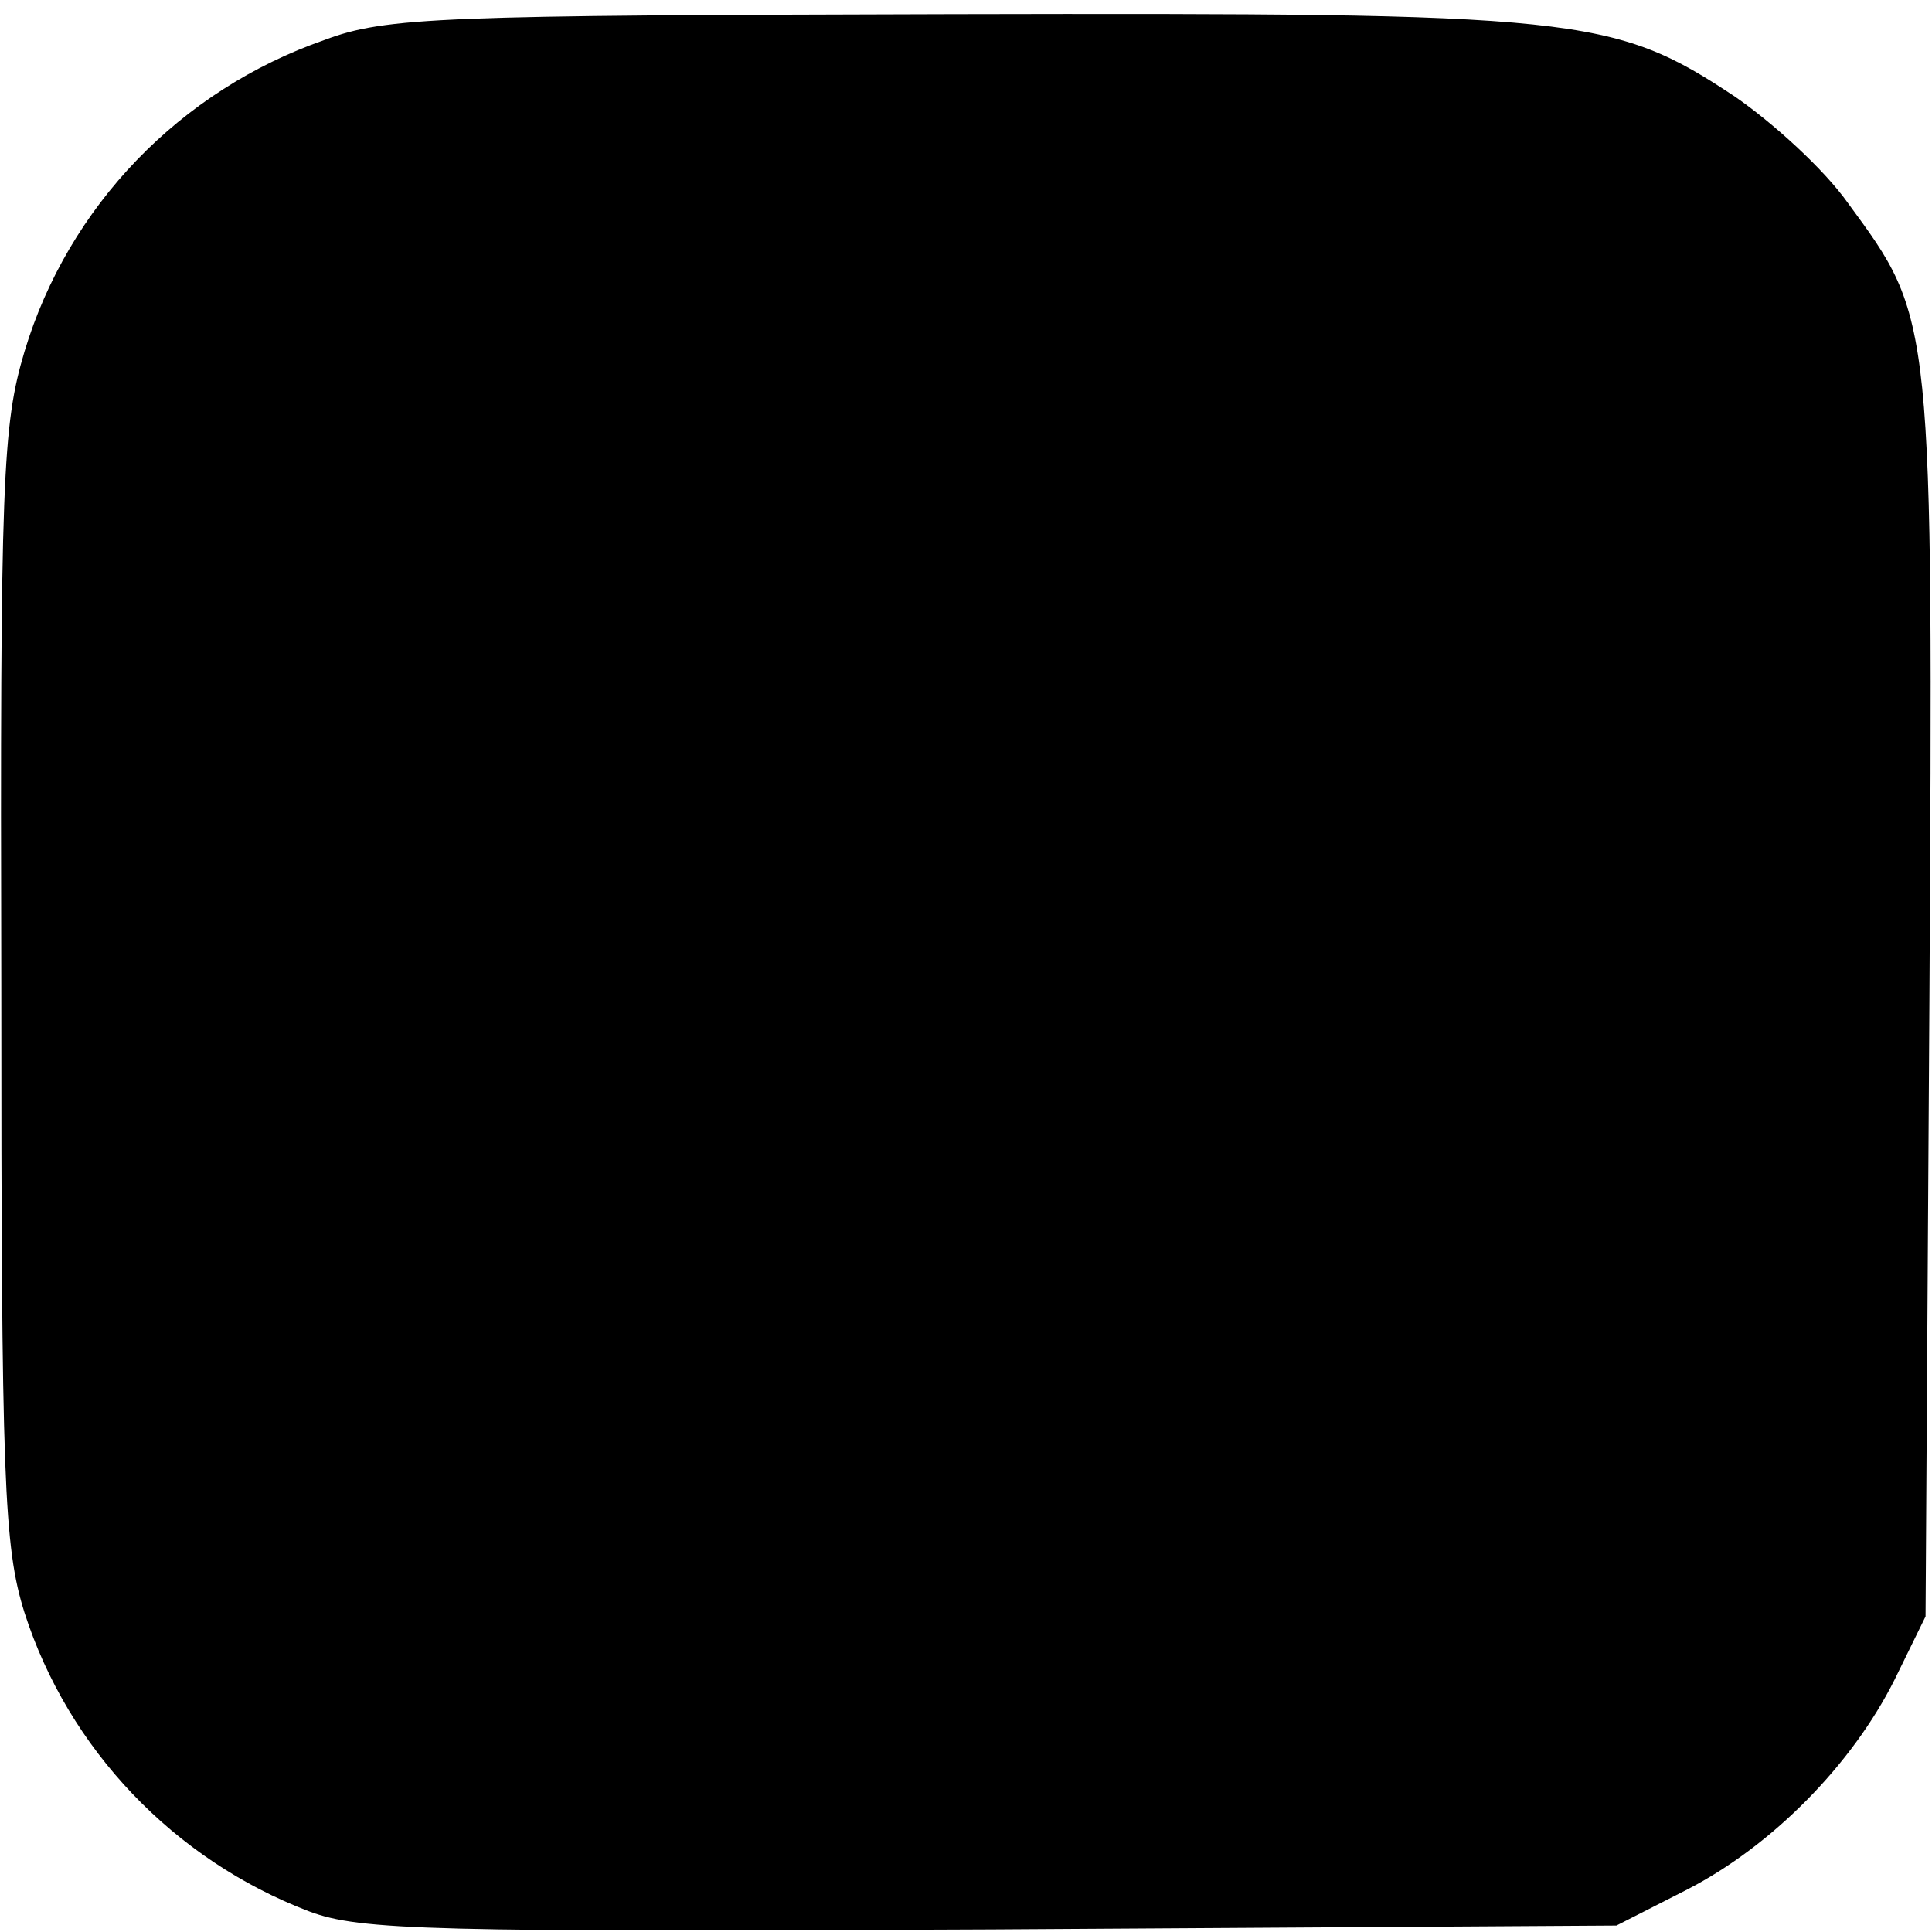
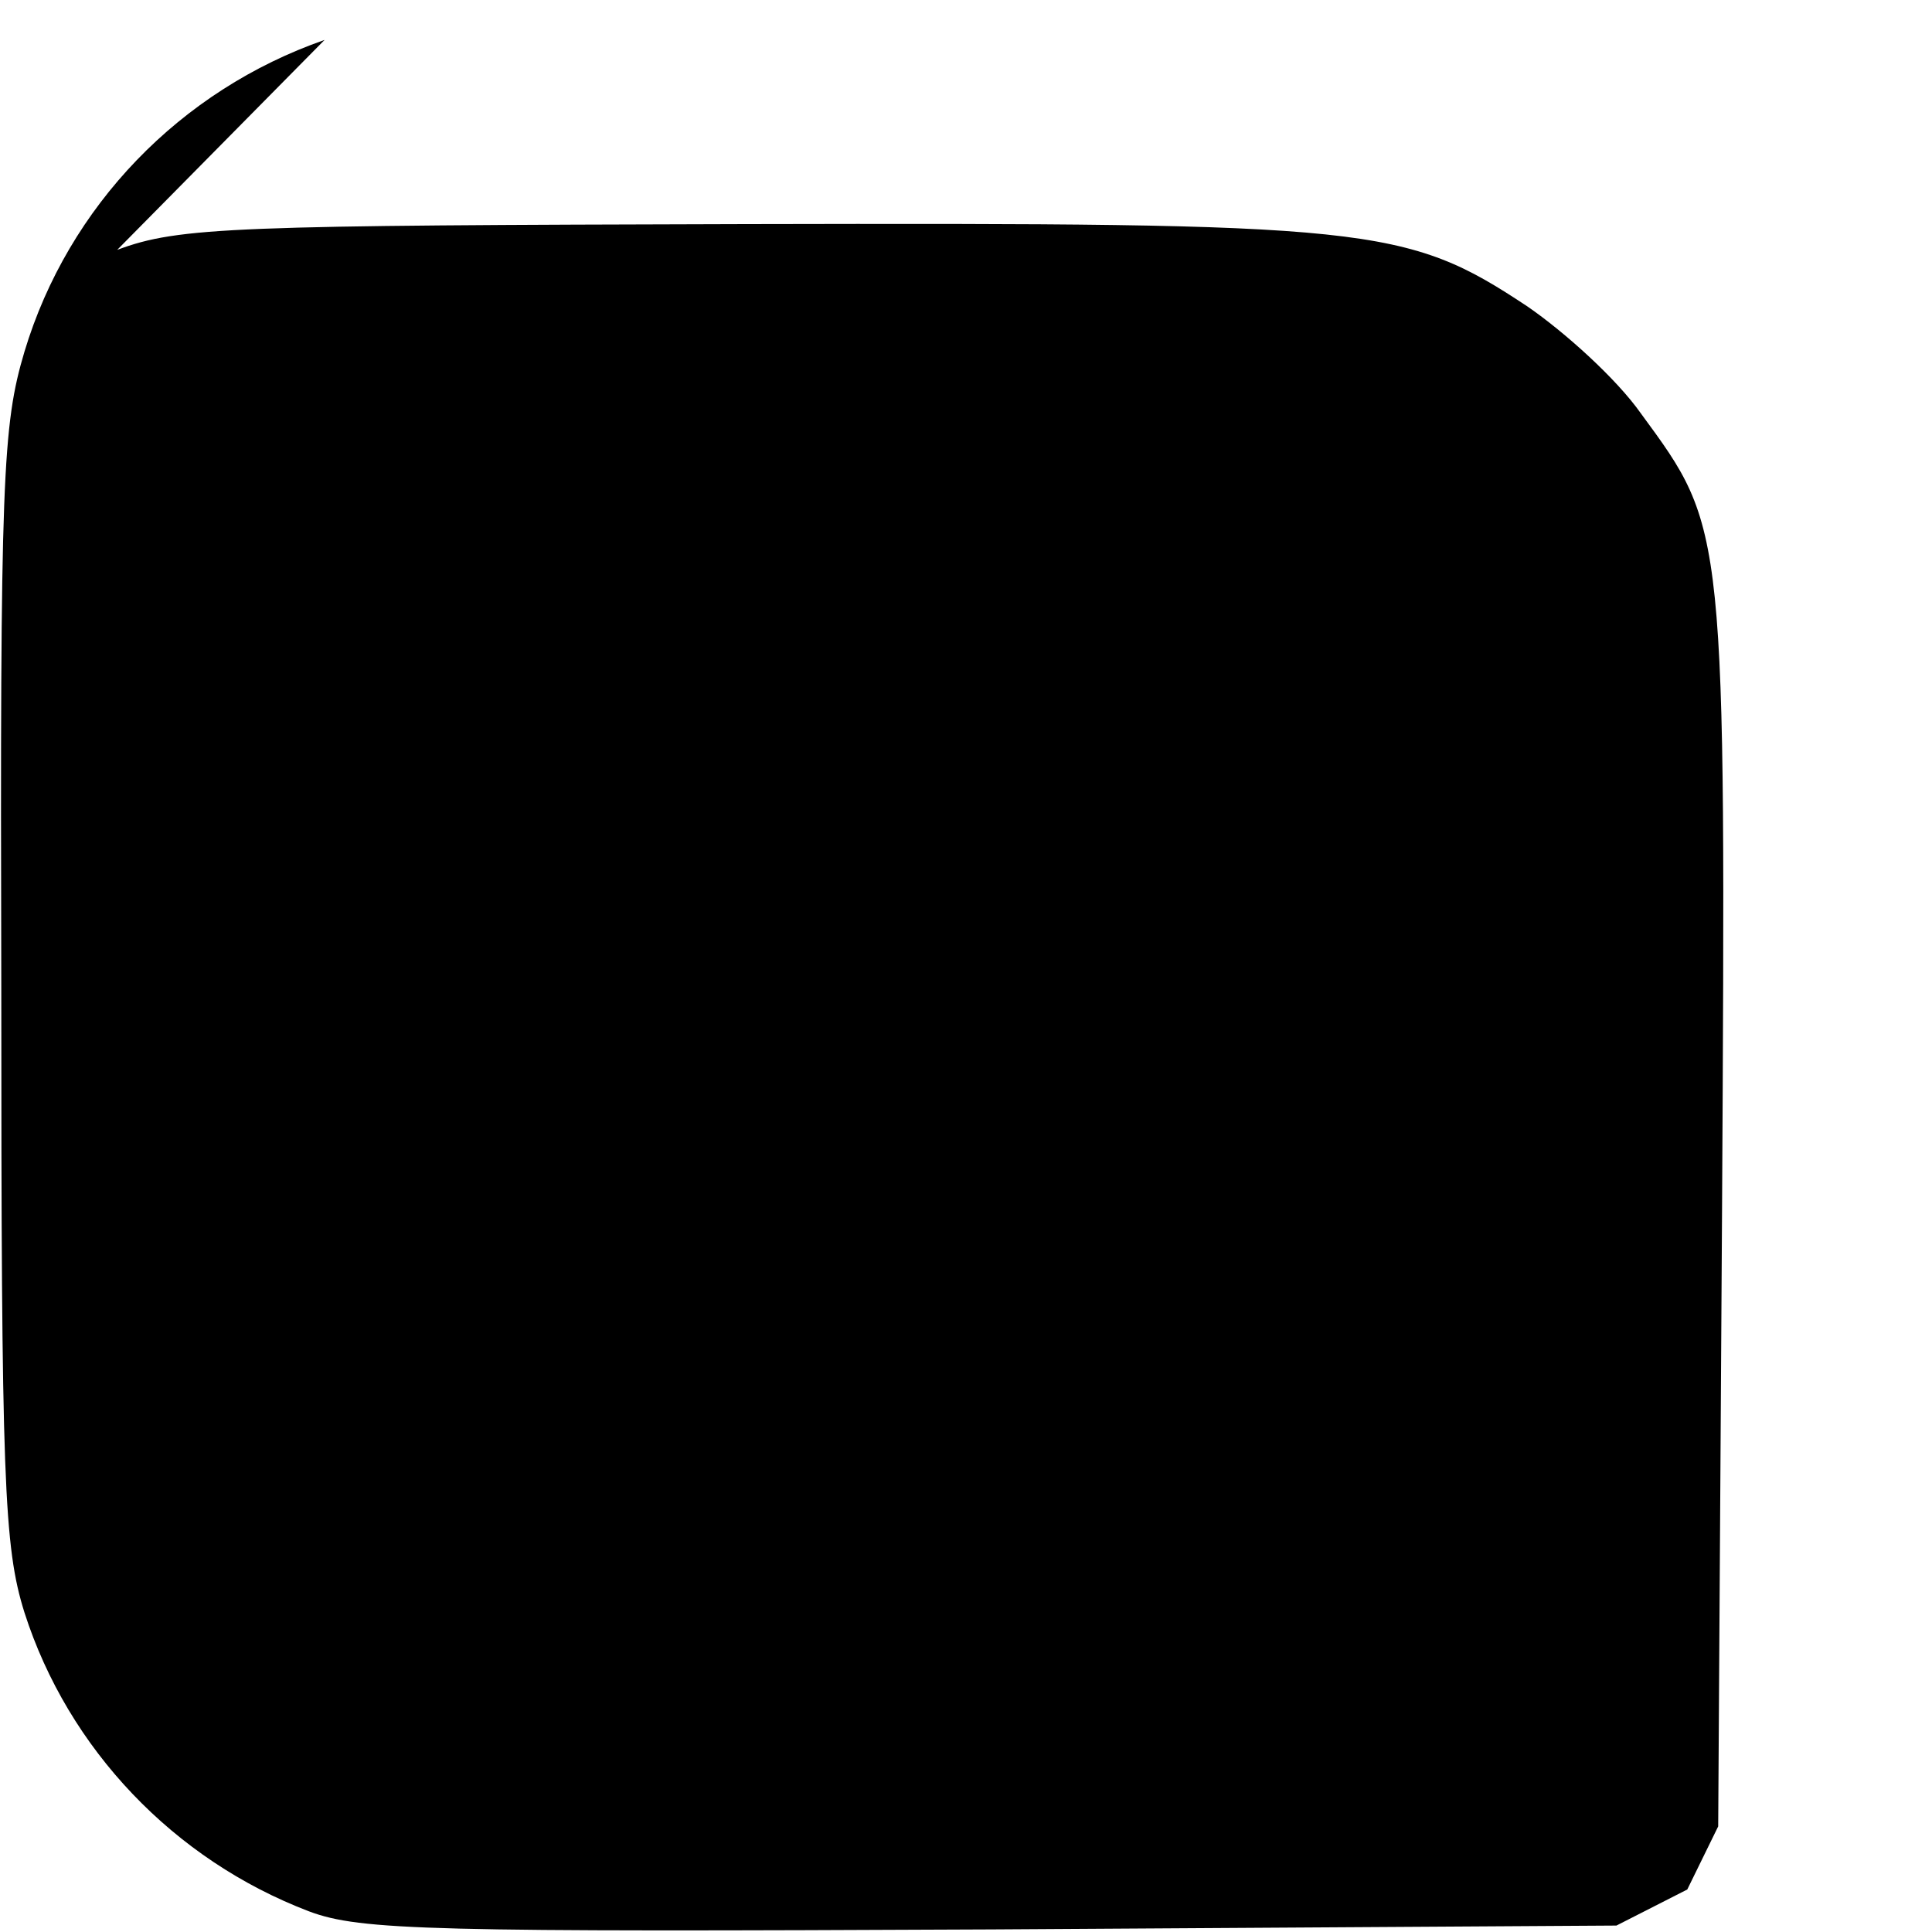
<svg xmlns="http://www.w3.org/2000/svg" version="1.0" width="150pt" height="150pt" viewBox="0 0 150 150" preserveAspectRatio="xMidYMid meet">
  <g transform="translate(0,150) scale(0.1,-0.1)" fill="#000000" stroke="none">
-     <path d="M252 1469 c-112 -39 -199 -129 -233 -242 -17 -57 -19 -98 -18 -492 0 -385 2 -436 18 -487 34 -106 116 -192 221 -232 40 -15 95 -16 530 -14 l485 3 55 28 c66 34 128 97 161 163 l24 49 3 479 c3 532 3 528 -63 618 -19 27 -59 63 -88 83 -95 63 -121 65 -607 64 -397 -1 -440 -2 -488 -20z" />
+     <path d="M252 1469 c-112 -39 -199 -129 -233 -242 -17 -57 -19 -98 -18 -492 0 -385 2 -436 18 -487 34 -106 116 -192 221 -232 40 -15 95 -16 530 -14 l485 3 55 28 l24 49 3 479 c3 532 3 528 -63 618 -19 27 -59 63 -88 83 -95 63 -121 65 -607 64 -397 -1 -440 -2 -488 -20z" />
  </g>
</svg>